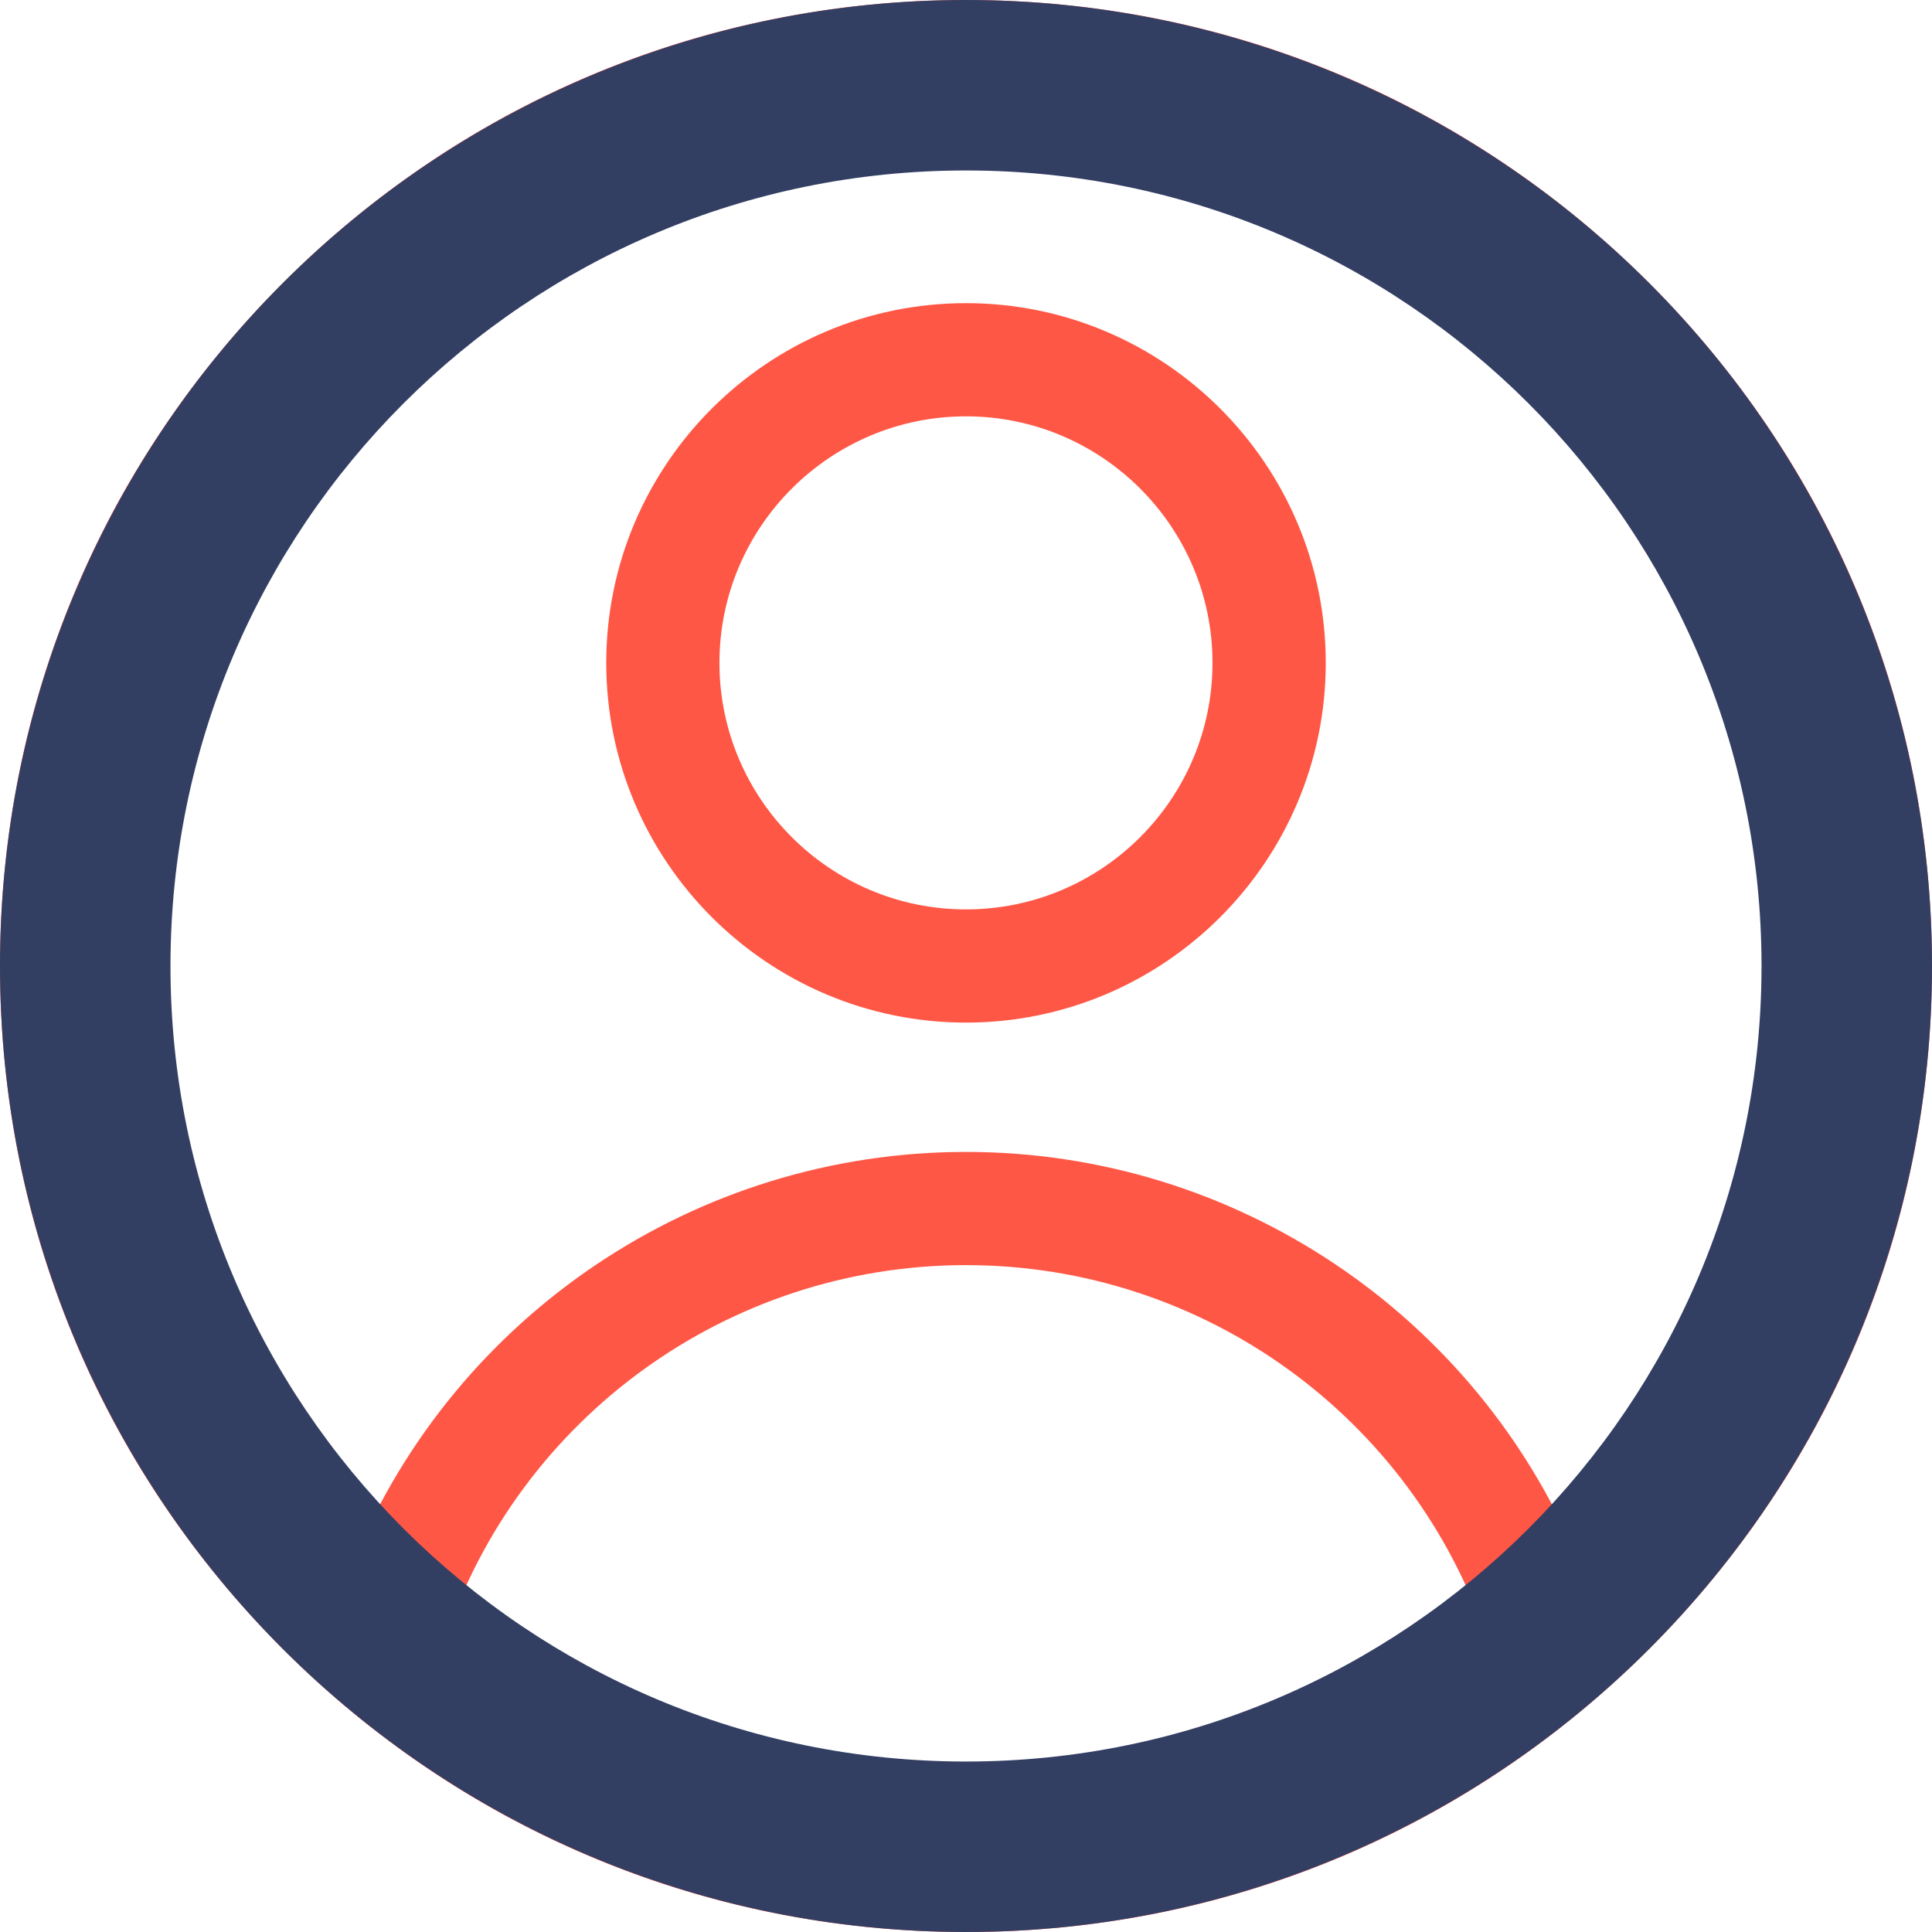
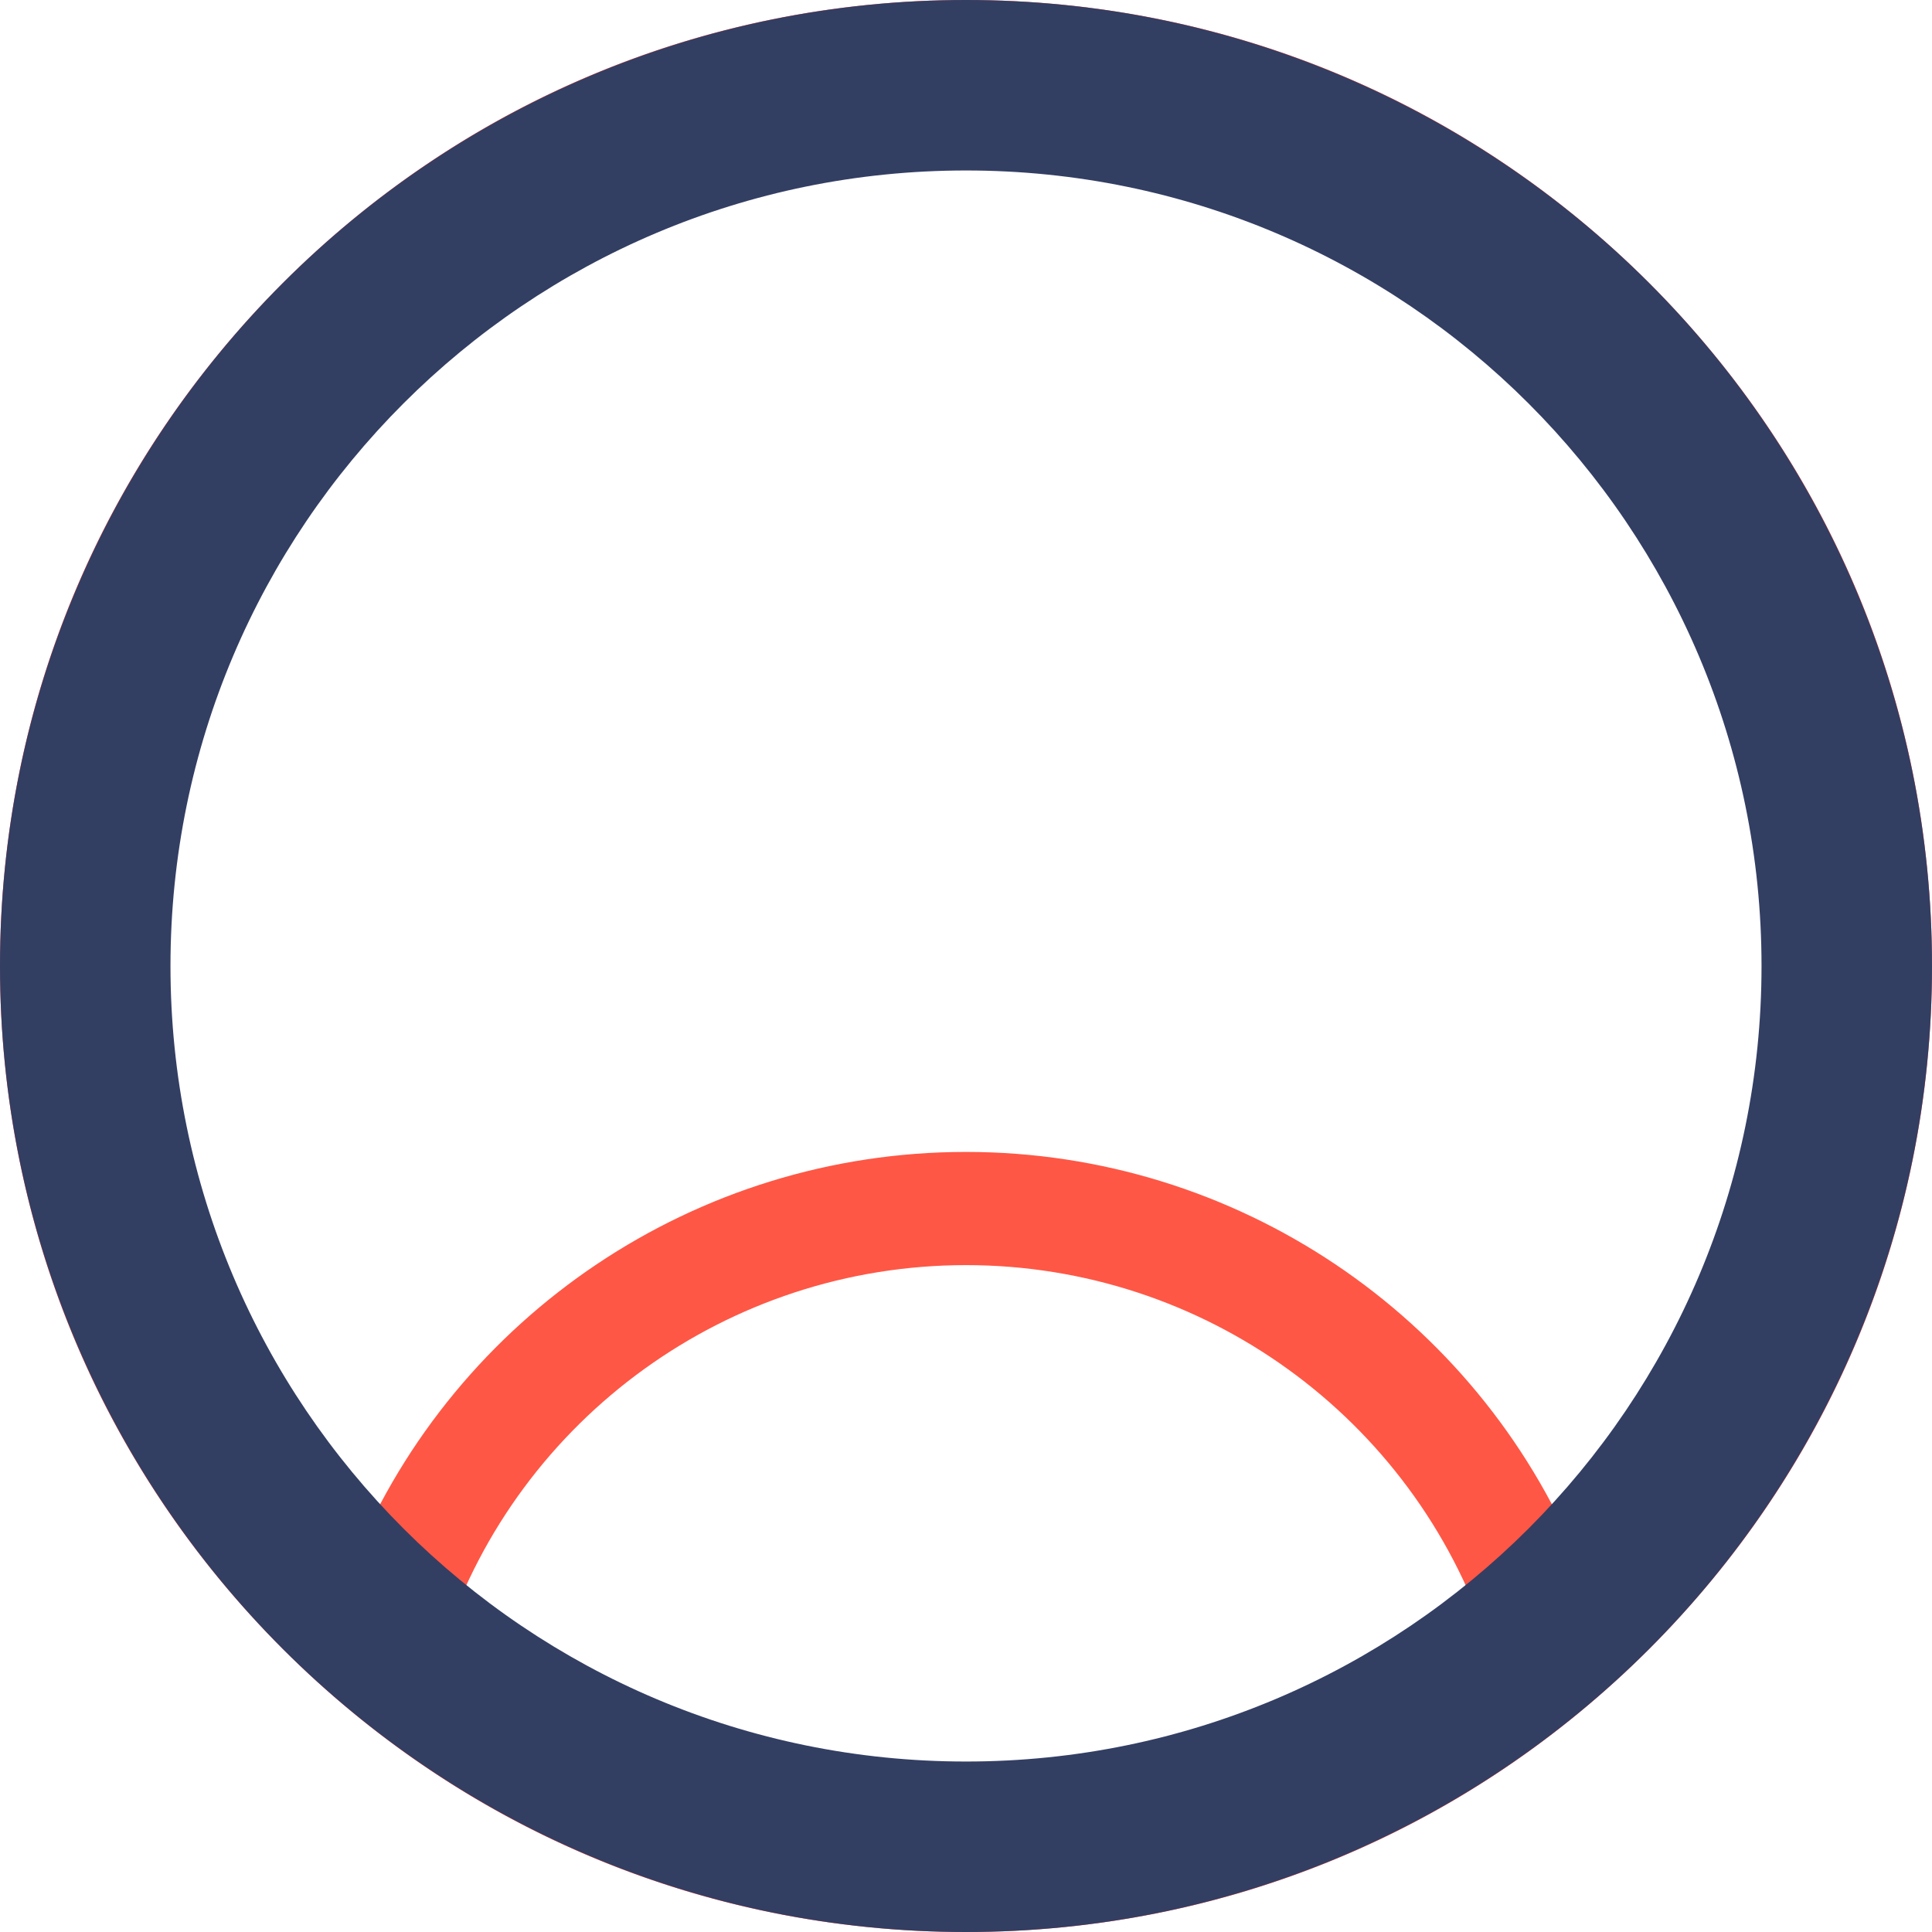
<svg xmlns="http://www.w3.org/2000/svg" width="34" height="34" viewBox="0 0 34 34" fill="none">
  <path d="M29.021 4.979C25.81 1.768 21.541 0 17 0C12.459 0 8.19 1.768 4.979 4.979C1.768 8.19 0 12.459 0 17C0 21.541 1.768 25.81 4.979 29.021C8.19 32.232 12.459 34 17 34C21.541 34 25.81 32.232 29.021 29.021C32.232 25.81 34 21.541 34 17C34 12.459 32.232 8.19 29.021 4.979V4.979ZM7.824 28.867C9.131 24.948 12.816 22.264 17 22.264C21.184 22.264 24.869 24.949 26.176 28.867C23.637 30.835 20.453 32.008 17 32.008C13.547 32.008 10.363 30.835 7.824 28.867ZM27.768 27.442C25.98 23.151 21.757 20.272 17 20.272C12.243 20.272 8.02 23.151 6.232 27.442C3.609 24.739 1.992 21.055 1.992 17C1.992 8.725 8.725 1.992 17 1.992C25.275 1.992 32.008 8.725 32.008 17C32.008 21.055 30.391 24.739 27.768 27.442V27.442Z" fill="#FF5745" />
-   <path d="M17 5.335C13.509 5.335 10.669 8.175 10.669 11.665C10.669 15.156 13.509 17.996 17 17.996C20.491 17.996 23.331 15.156 23.331 11.665C23.331 8.175 20.491 5.335 17 5.335ZM17 16.004C14.608 16.004 12.661 14.058 12.661 11.665C12.661 9.273 14.608 7.327 17 7.327C19.392 7.327 21.338 9.273 21.338 11.665C21.338 14.058 19.392 16.004 17 16.004Z" fill="#FF5745" />
  <path d="M31 17C31 9.267 24.733 3 17 3C9.267 3 3 9.267 3 17C3 24.733 9.267 31 17 31C24.733 31 31 24.733 31 17ZM34 17C34 26.389 26.389 34 17 34C7.611 34 0 26.389 0 17C0 7.611 7.611 0 17 0C26.389 0 34 7.611 34 17Z" fill="#333E63" />
</svg>